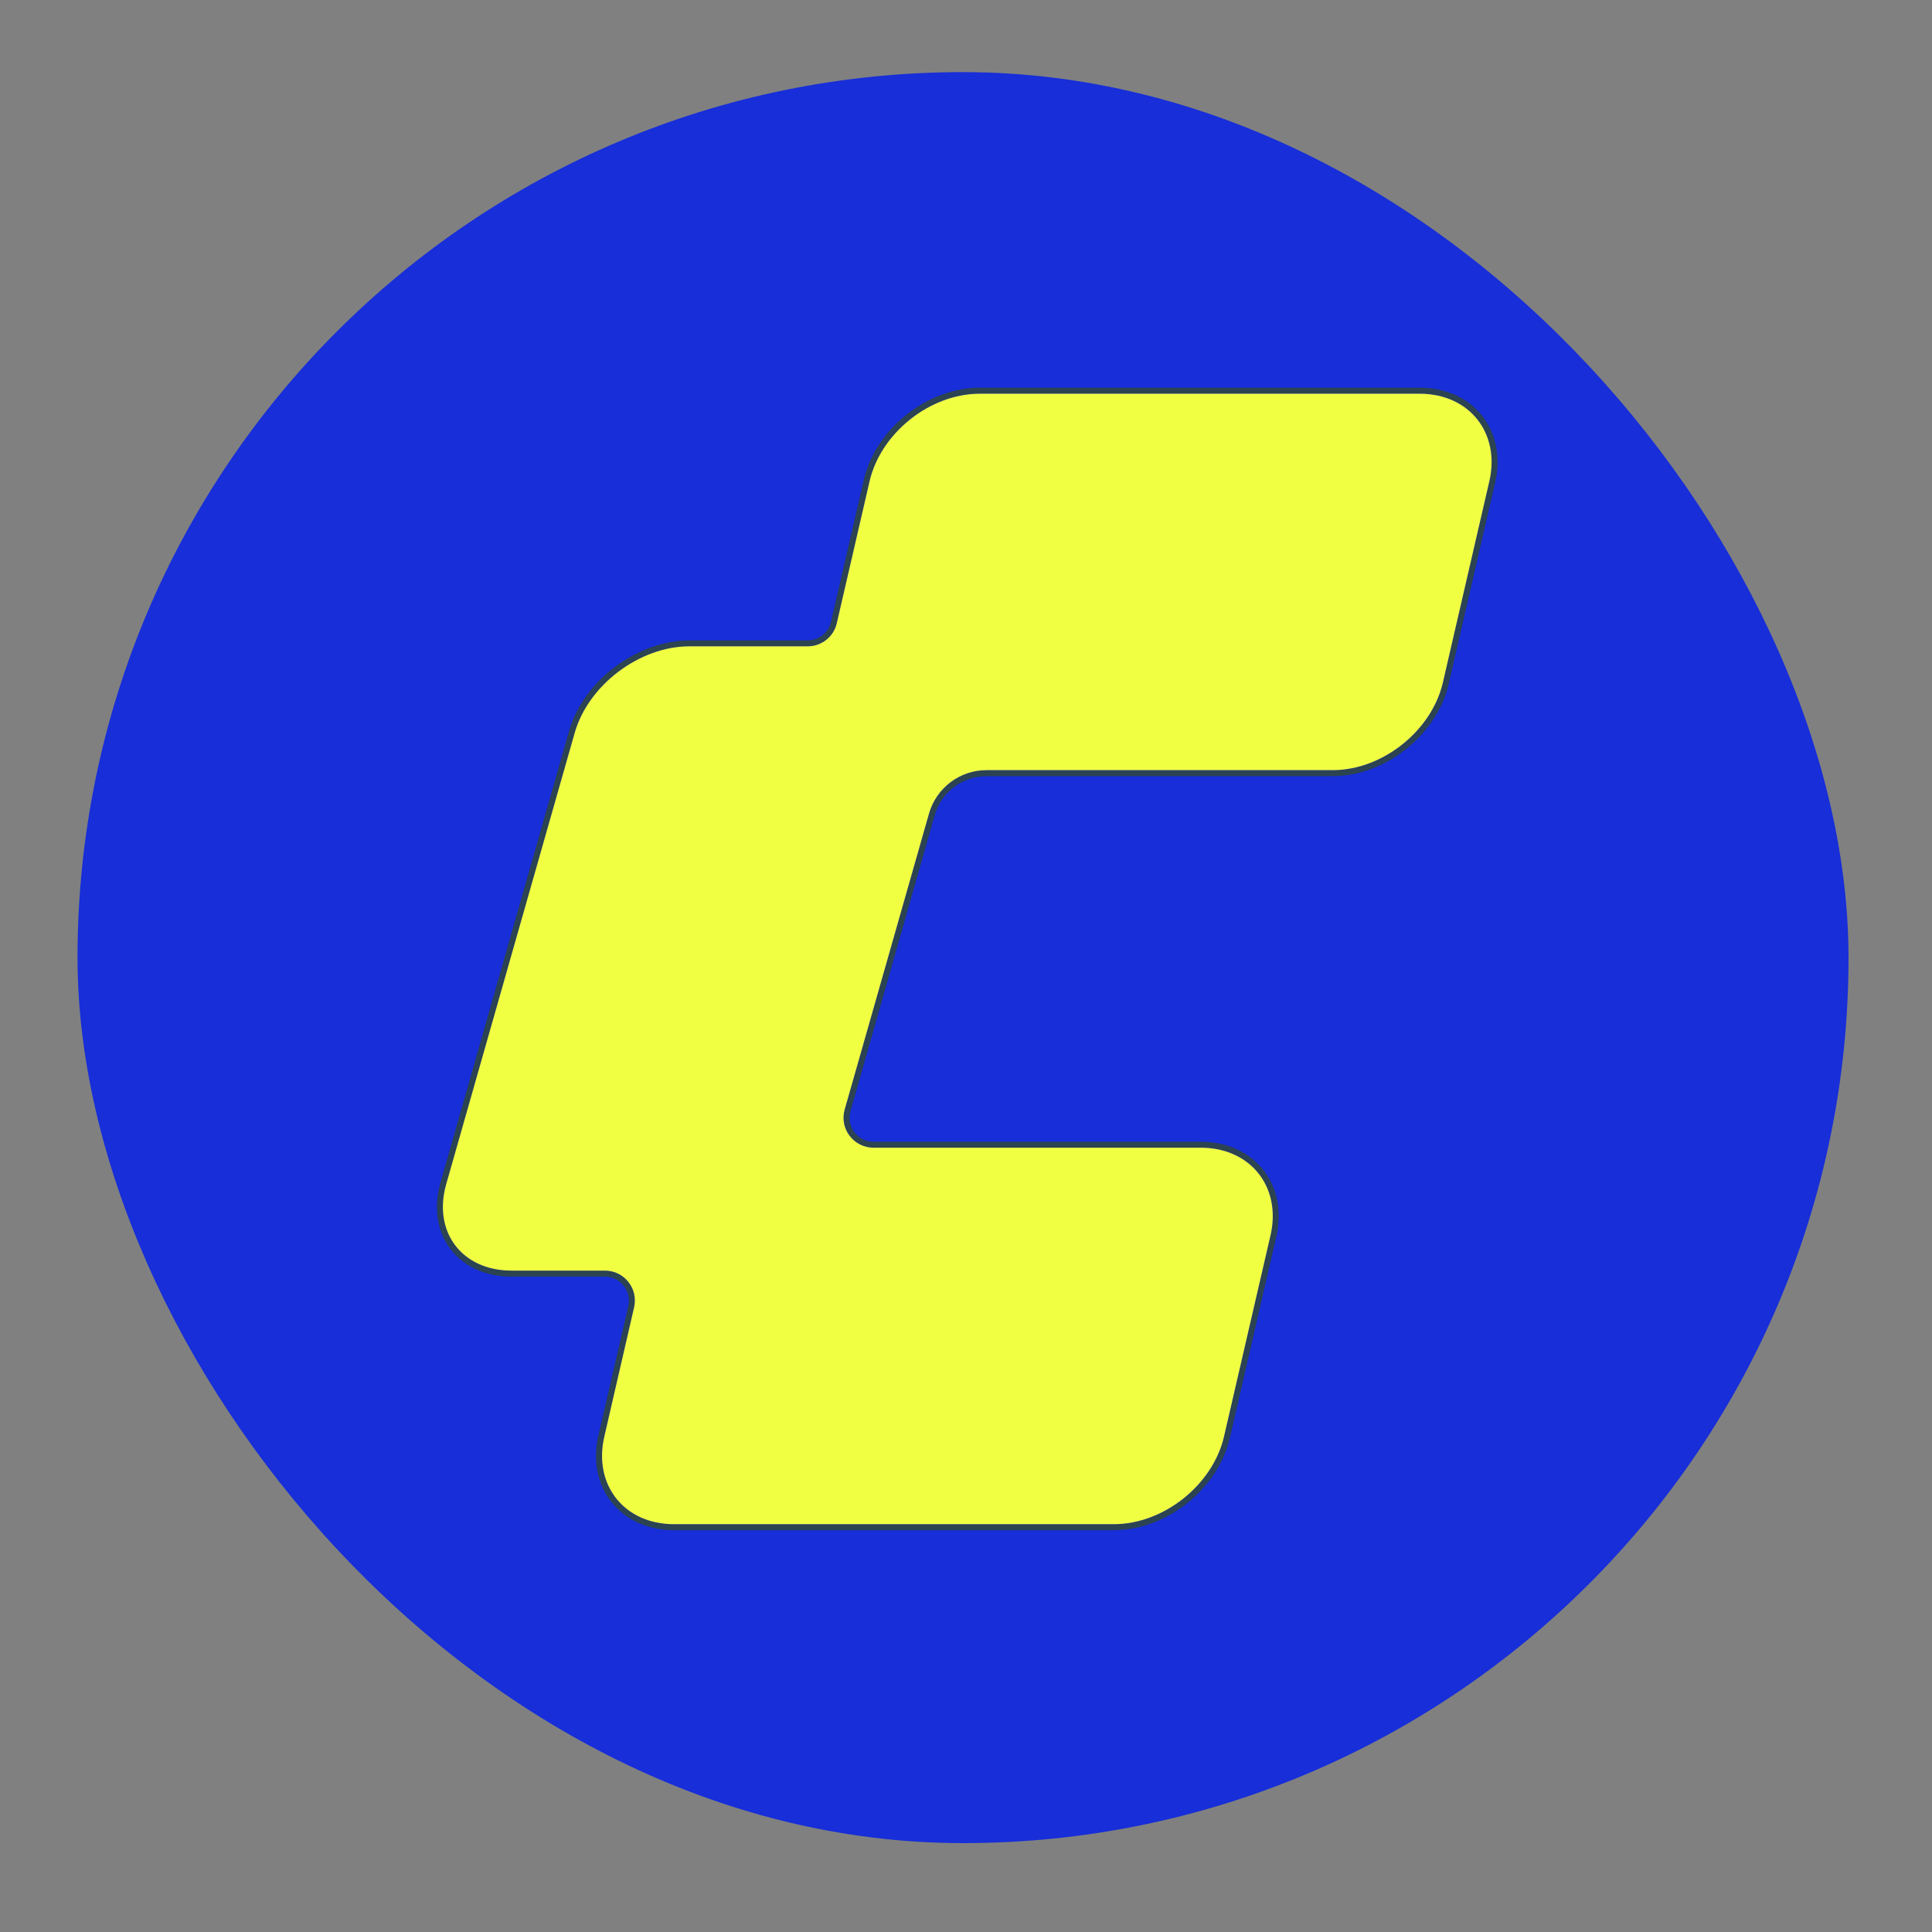
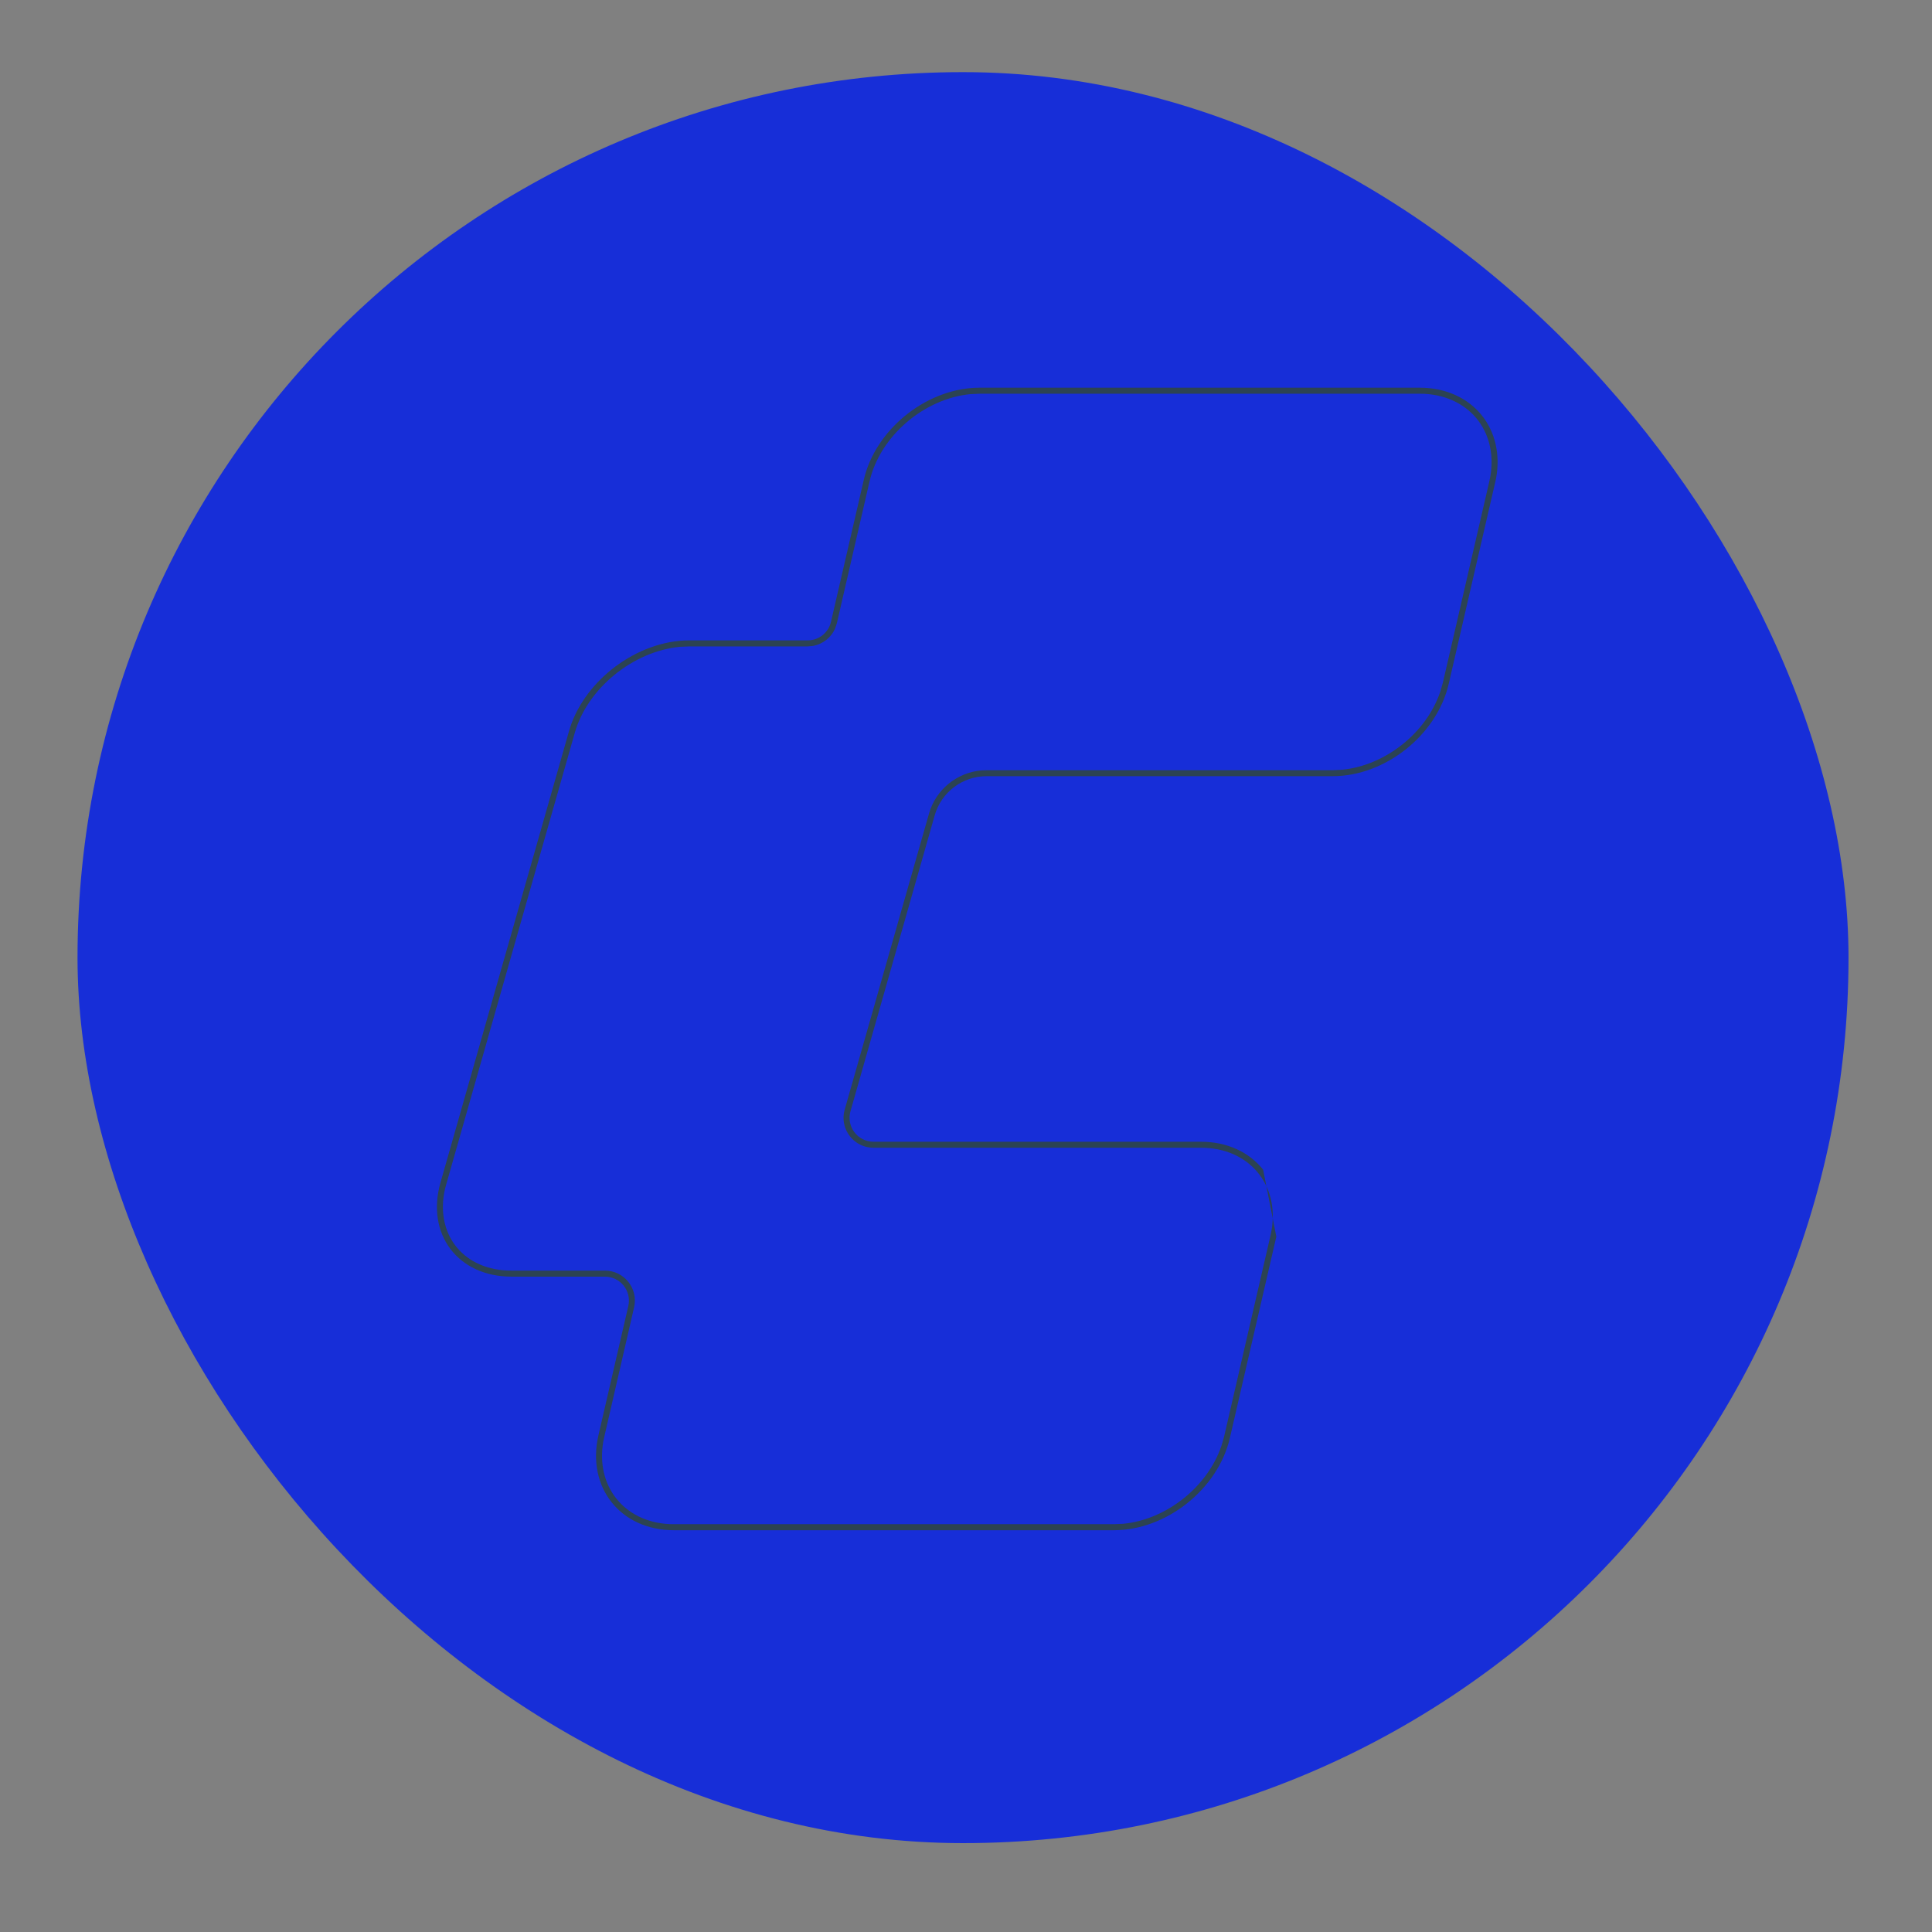
<svg xmlns="http://www.w3.org/2000/svg" width="24" height="24" viewBox="0 0 24 24" fill="none">
  <rect x="0" y="0" width="24" height="24" fill="#808080" stroke="none" />
  <rect x="0.963" y="0.896" width="22" height="22" rx="11" fill="#172ED8" />
-   <path d="M8.562 8.03L8.446 8.035C7.867 8.09 7.298 8.548 7.14 9.104L5.544 14.71L5.529 14.765C5.402 15.315 5.734 15.755 6.297 15.783L6.354 15.784H7.515C7.754 15.784 7.931 16.007 7.877 16.24L7.507 17.847L7.495 17.903C7.396 18.459 7.751 18.905 8.315 18.933L8.372 18.934H13.838L13.953 18.929C14.49 18.877 15.002 18.47 15.174 17.958L15.206 17.847L15.783 15.346C15.917 14.764 15.558 14.288 14.975 14.259L14.918 14.258V14.183C15.246 14.183 15.519 14.314 15.691 14.53C15.853 14.733 15.921 15.006 15.867 15.303L15.855 15.362L15.278 17.863C15.131 18.498 14.489 19.009 13.838 19.009H8.372C8.044 19.009 7.77 18.879 7.598 18.662C7.426 18.446 7.36 18.15 7.434 17.83L7.805 16.224C7.848 16.037 7.706 15.859 7.515 15.859H6.354C6.026 15.859 5.758 15.73 5.595 15.515C5.432 15.299 5.382 15.005 5.472 14.69L7.068 9.084L7.086 9.025C7.184 8.734 7.387 8.475 7.638 8.285C7.906 8.083 8.235 7.955 8.562 7.955V8.03ZM14.918 14.183V14.258H10.851V14.183H14.918ZM17.636 4.816C17.964 4.816 18.238 4.947 18.41 5.163C18.571 5.366 18.639 5.639 18.586 5.936L18.573 5.996L17.996 8.497C17.849 9.131 17.207 9.642 16.556 9.642H12.256C11.956 9.642 11.693 9.841 11.611 10.129L10.565 13.804C10.511 13.994 10.653 14.183 10.851 14.183V14.258L10.806 14.255C10.597 14.23 10.45 14.035 10.483 13.828L10.493 13.784L11.54 10.108C11.625 9.808 11.887 9.596 12.194 9.57L12.256 9.568H16.556L16.671 9.562C17.209 9.51 17.721 9.103 17.892 8.591L17.924 8.48L18.501 5.979C18.635 5.397 18.276 4.922 17.693 4.892L17.636 4.891V4.816ZM10.033 7.955V8.03H8.562V7.955H10.033ZM12.17 4.891L12.055 4.896C11.479 4.952 10.932 5.416 10.802 5.979L10.396 7.741L10.376 7.802C10.327 7.919 10.221 8.003 10.097 8.024L10.033 8.03V7.955C10.171 7.955 10.292 7.86 10.323 7.724L10.73 5.962L10.745 5.903C10.916 5.296 11.539 4.816 12.17 4.816V4.891ZM17.636 4.816V4.891H12.17V4.816H17.636Z" fill="#2C4352" />
-   <path d="M17.636 4.891C18.252 4.891 18.64 5.378 18.501 5.979L17.924 8.479C17.785 9.08 17.172 9.567 16.556 9.567H12.255C11.923 9.567 11.631 9.788 11.54 10.108L10.493 13.783C10.425 14.021 10.604 14.257 10.851 14.257H14.917C15.534 14.258 15.921 14.745 15.783 15.345L15.205 17.846C15.066 18.447 14.454 18.934 13.837 18.934H8.372C7.755 18.934 7.368 18.447 7.507 17.846L7.877 16.24C7.931 16.007 7.754 15.784 7.515 15.784H6.354C5.738 15.784 5.374 15.303 5.543 14.71L7.139 9.104C7.308 8.51 7.945 8.029 8.562 8.029H10.033C10.206 8.029 10.357 7.91 10.395 7.741L10.802 5.979C10.941 5.378 11.553 4.891 12.17 4.891H17.636Z" fill="#F1FF42" />
+   <path d="M8.562 8.03L8.446 8.035C7.867 8.09 7.298 8.548 7.14 9.104L5.544 14.71L5.529 14.765C5.402 15.315 5.734 15.755 6.297 15.783L6.354 15.784H7.515C7.754 15.784 7.931 16.007 7.877 16.24L7.507 17.847L7.495 17.903C7.396 18.459 7.751 18.905 8.315 18.933L8.372 18.934H13.838L13.953 18.929C14.49 18.877 15.002 18.47 15.174 17.958L15.206 17.847L15.783 15.346C15.917 14.764 15.558 14.288 14.975 14.259L14.918 14.258V14.183C15.246 14.183 15.519 14.314 15.691 14.53L15.855 15.362L15.278 17.863C15.131 18.498 14.489 19.009 13.838 19.009H8.372C8.044 19.009 7.77 18.879 7.598 18.662C7.426 18.446 7.36 18.15 7.434 17.83L7.805 16.224C7.848 16.037 7.706 15.859 7.515 15.859H6.354C6.026 15.859 5.758 15.73 5.595 15.515C5.432 15.299 5.382 15.005 5.472 14.69L7.068 9.084L7.086 9.025C7.184 8.734 7.387 8.475 7.638 8.285C7.906 8.083 8.235 7.955 8.562 7.955V8.03ZM14.918 14.183V14.258H10.851V14.183H14.918ZM17.636 4.816C17.964 4.816 18.238 4.947 18.41 5.163C18.571 5.366 18.639 5.639 18.586 5.936L18.573 5.996L17.996 8.497C17.849 9.131 17.207 9.642 16.556 9.642H12.256C11.956 9.642 11.693 9.841 11.611 10.129L10.565 13.804C10.511 13.994 10.653 14.183 10.851 14.183V14.258L10.806 14.255C10.597 14.23 10.45 14.035 10.483 13.828L10.493 13.784L11.54 10.108C11.625 9.808 11.887 9.596 12.194 9.57L12.256 9.568H16.556L16.671 9.562C17.209 9.51 17.721 9.103 17.892 8.591L17.924 8.48L18.501 5.979C18.635 5.397 18.276 4.922 17.693 4.892L17.636 4.891V4.816ZM10.033 7.955V8.03H8.562V7.955H10.033ZM12.17 4.891L12.055 4.896C11.479 4.952 10.932 5.416 10.802 5.979L10.396 7.741L10.376 7.802C10.327 7.919 10.221 8.003 10.097 8.024L10.033 8.03V7.955C10.171 7.955 10.292 7.86 10.323 7.724L10.73 5.962L10.745 5.903C10.916 5.296 11.539 4.816 12.17 4.816V4.891ZM17.636 4.816V4.891H12.17V4.816H17.636Z" fill="#2C4352" />
</svg>